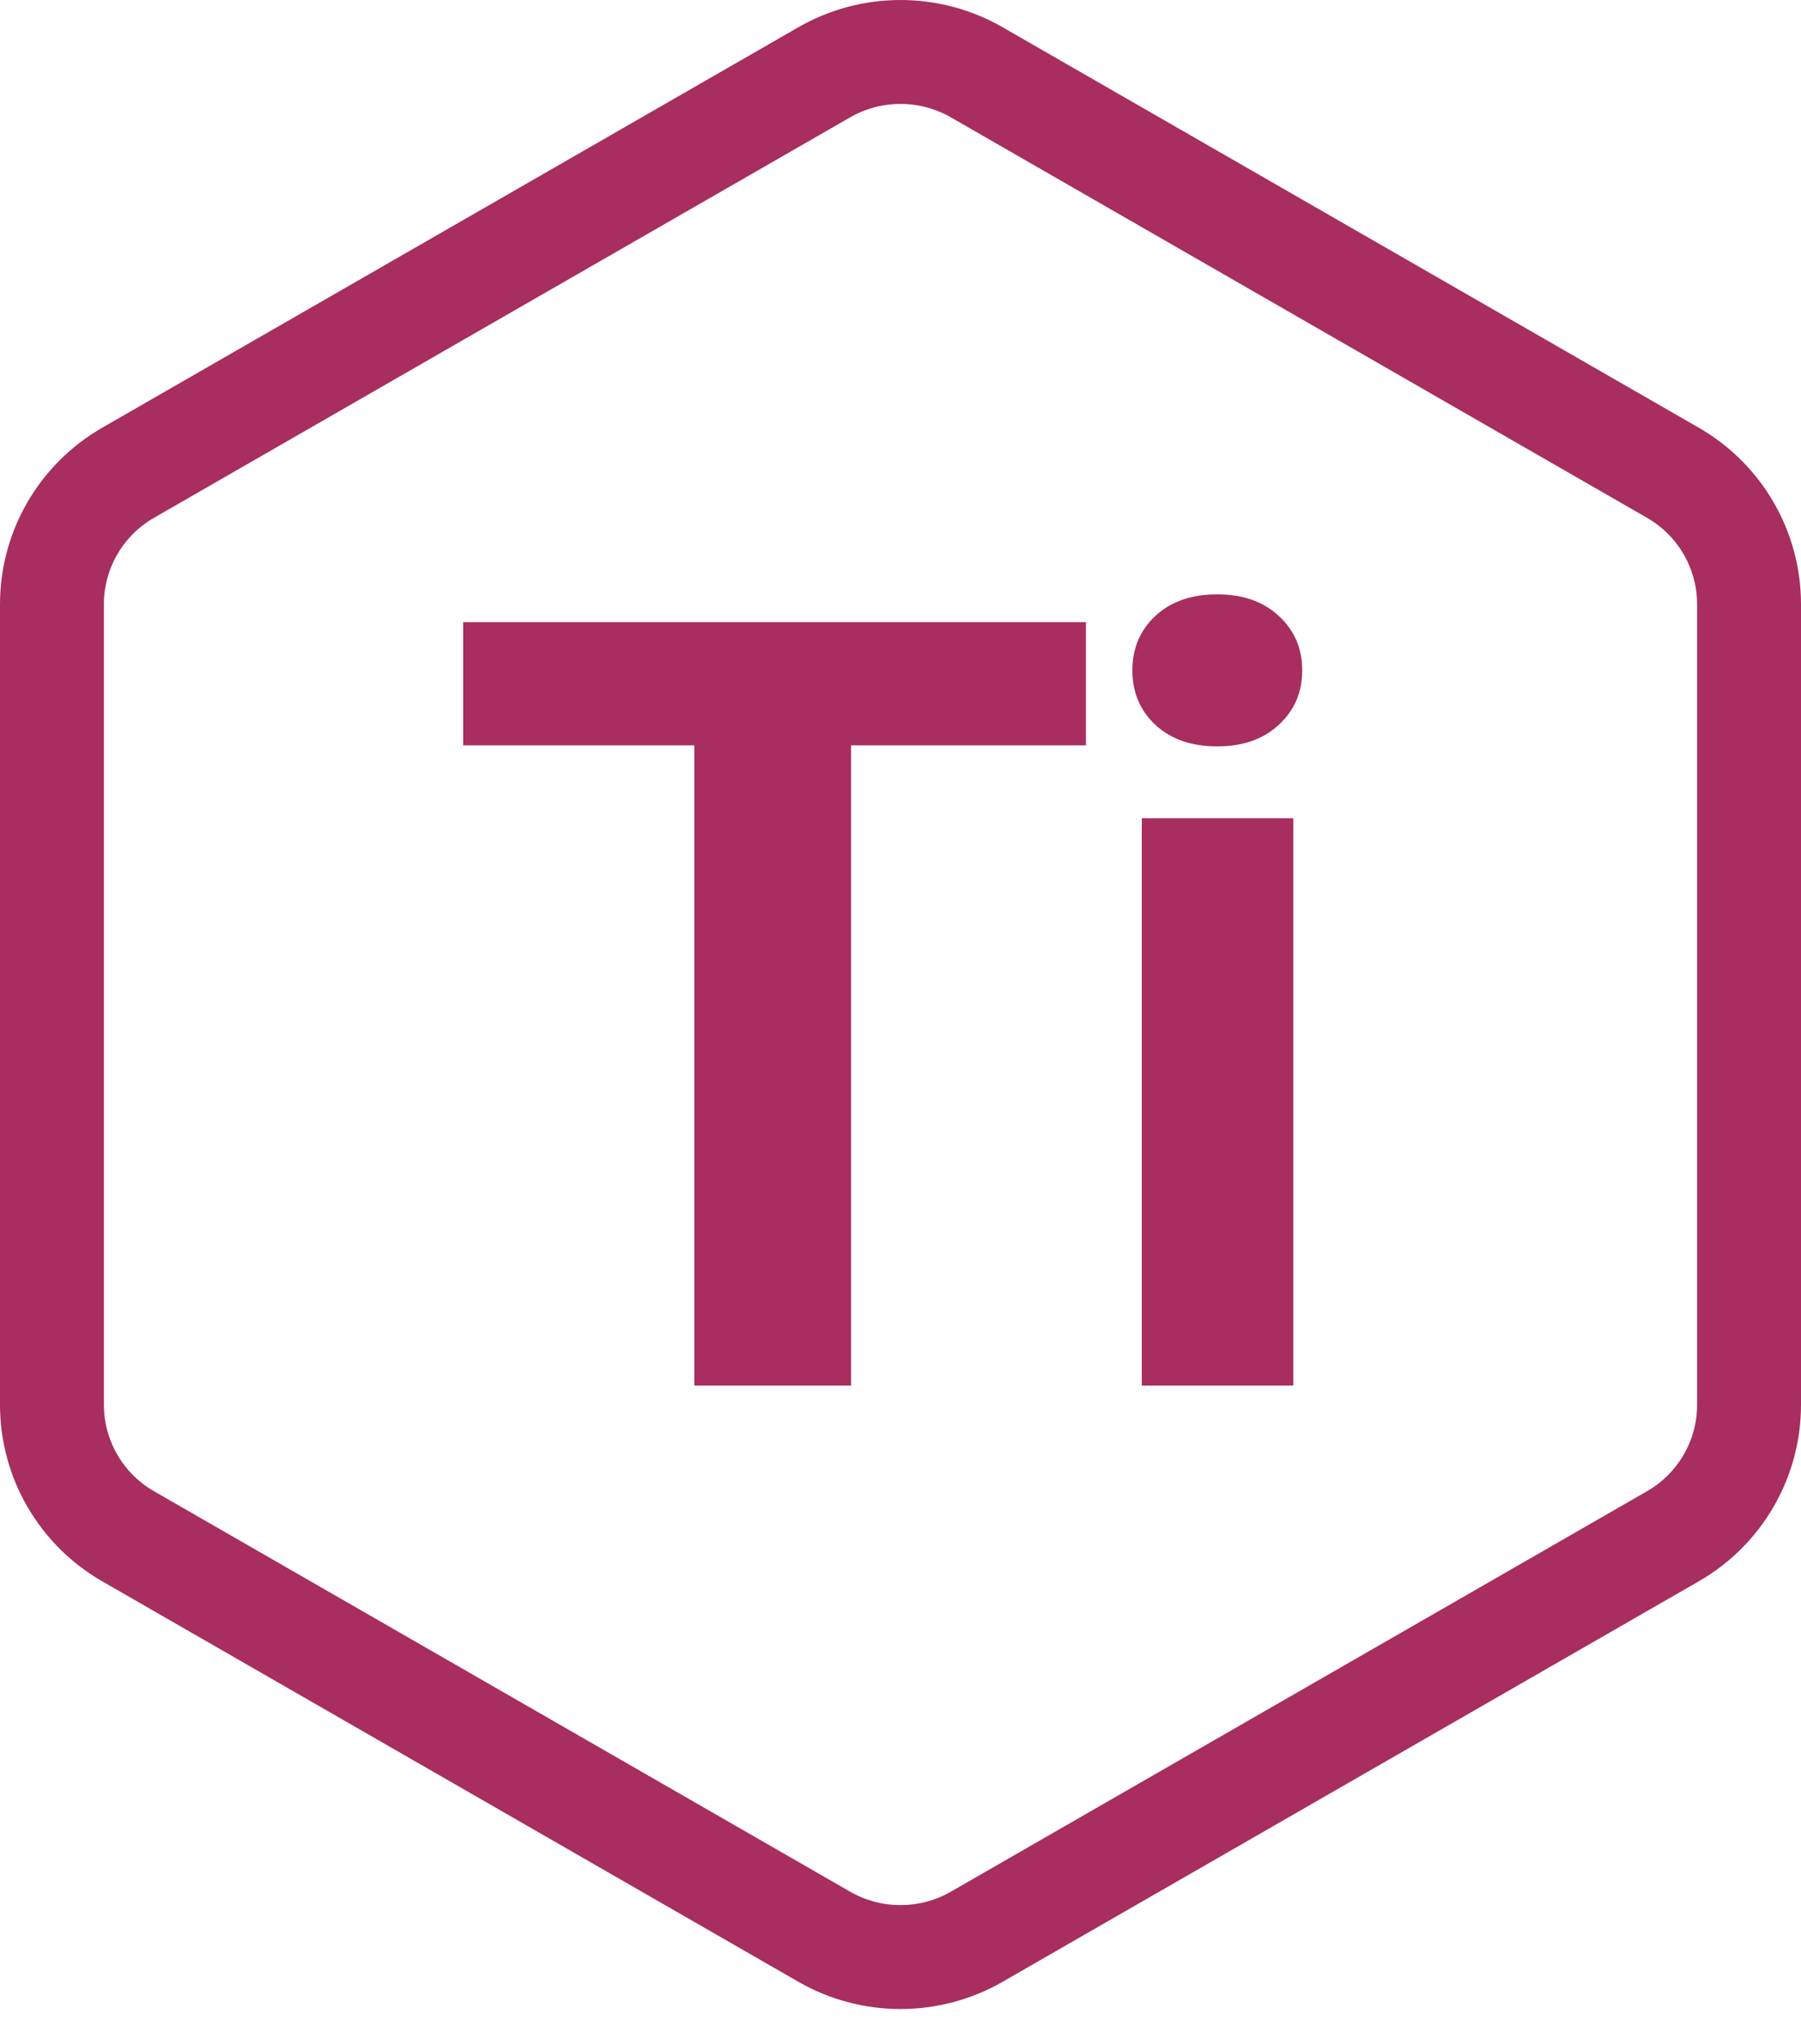
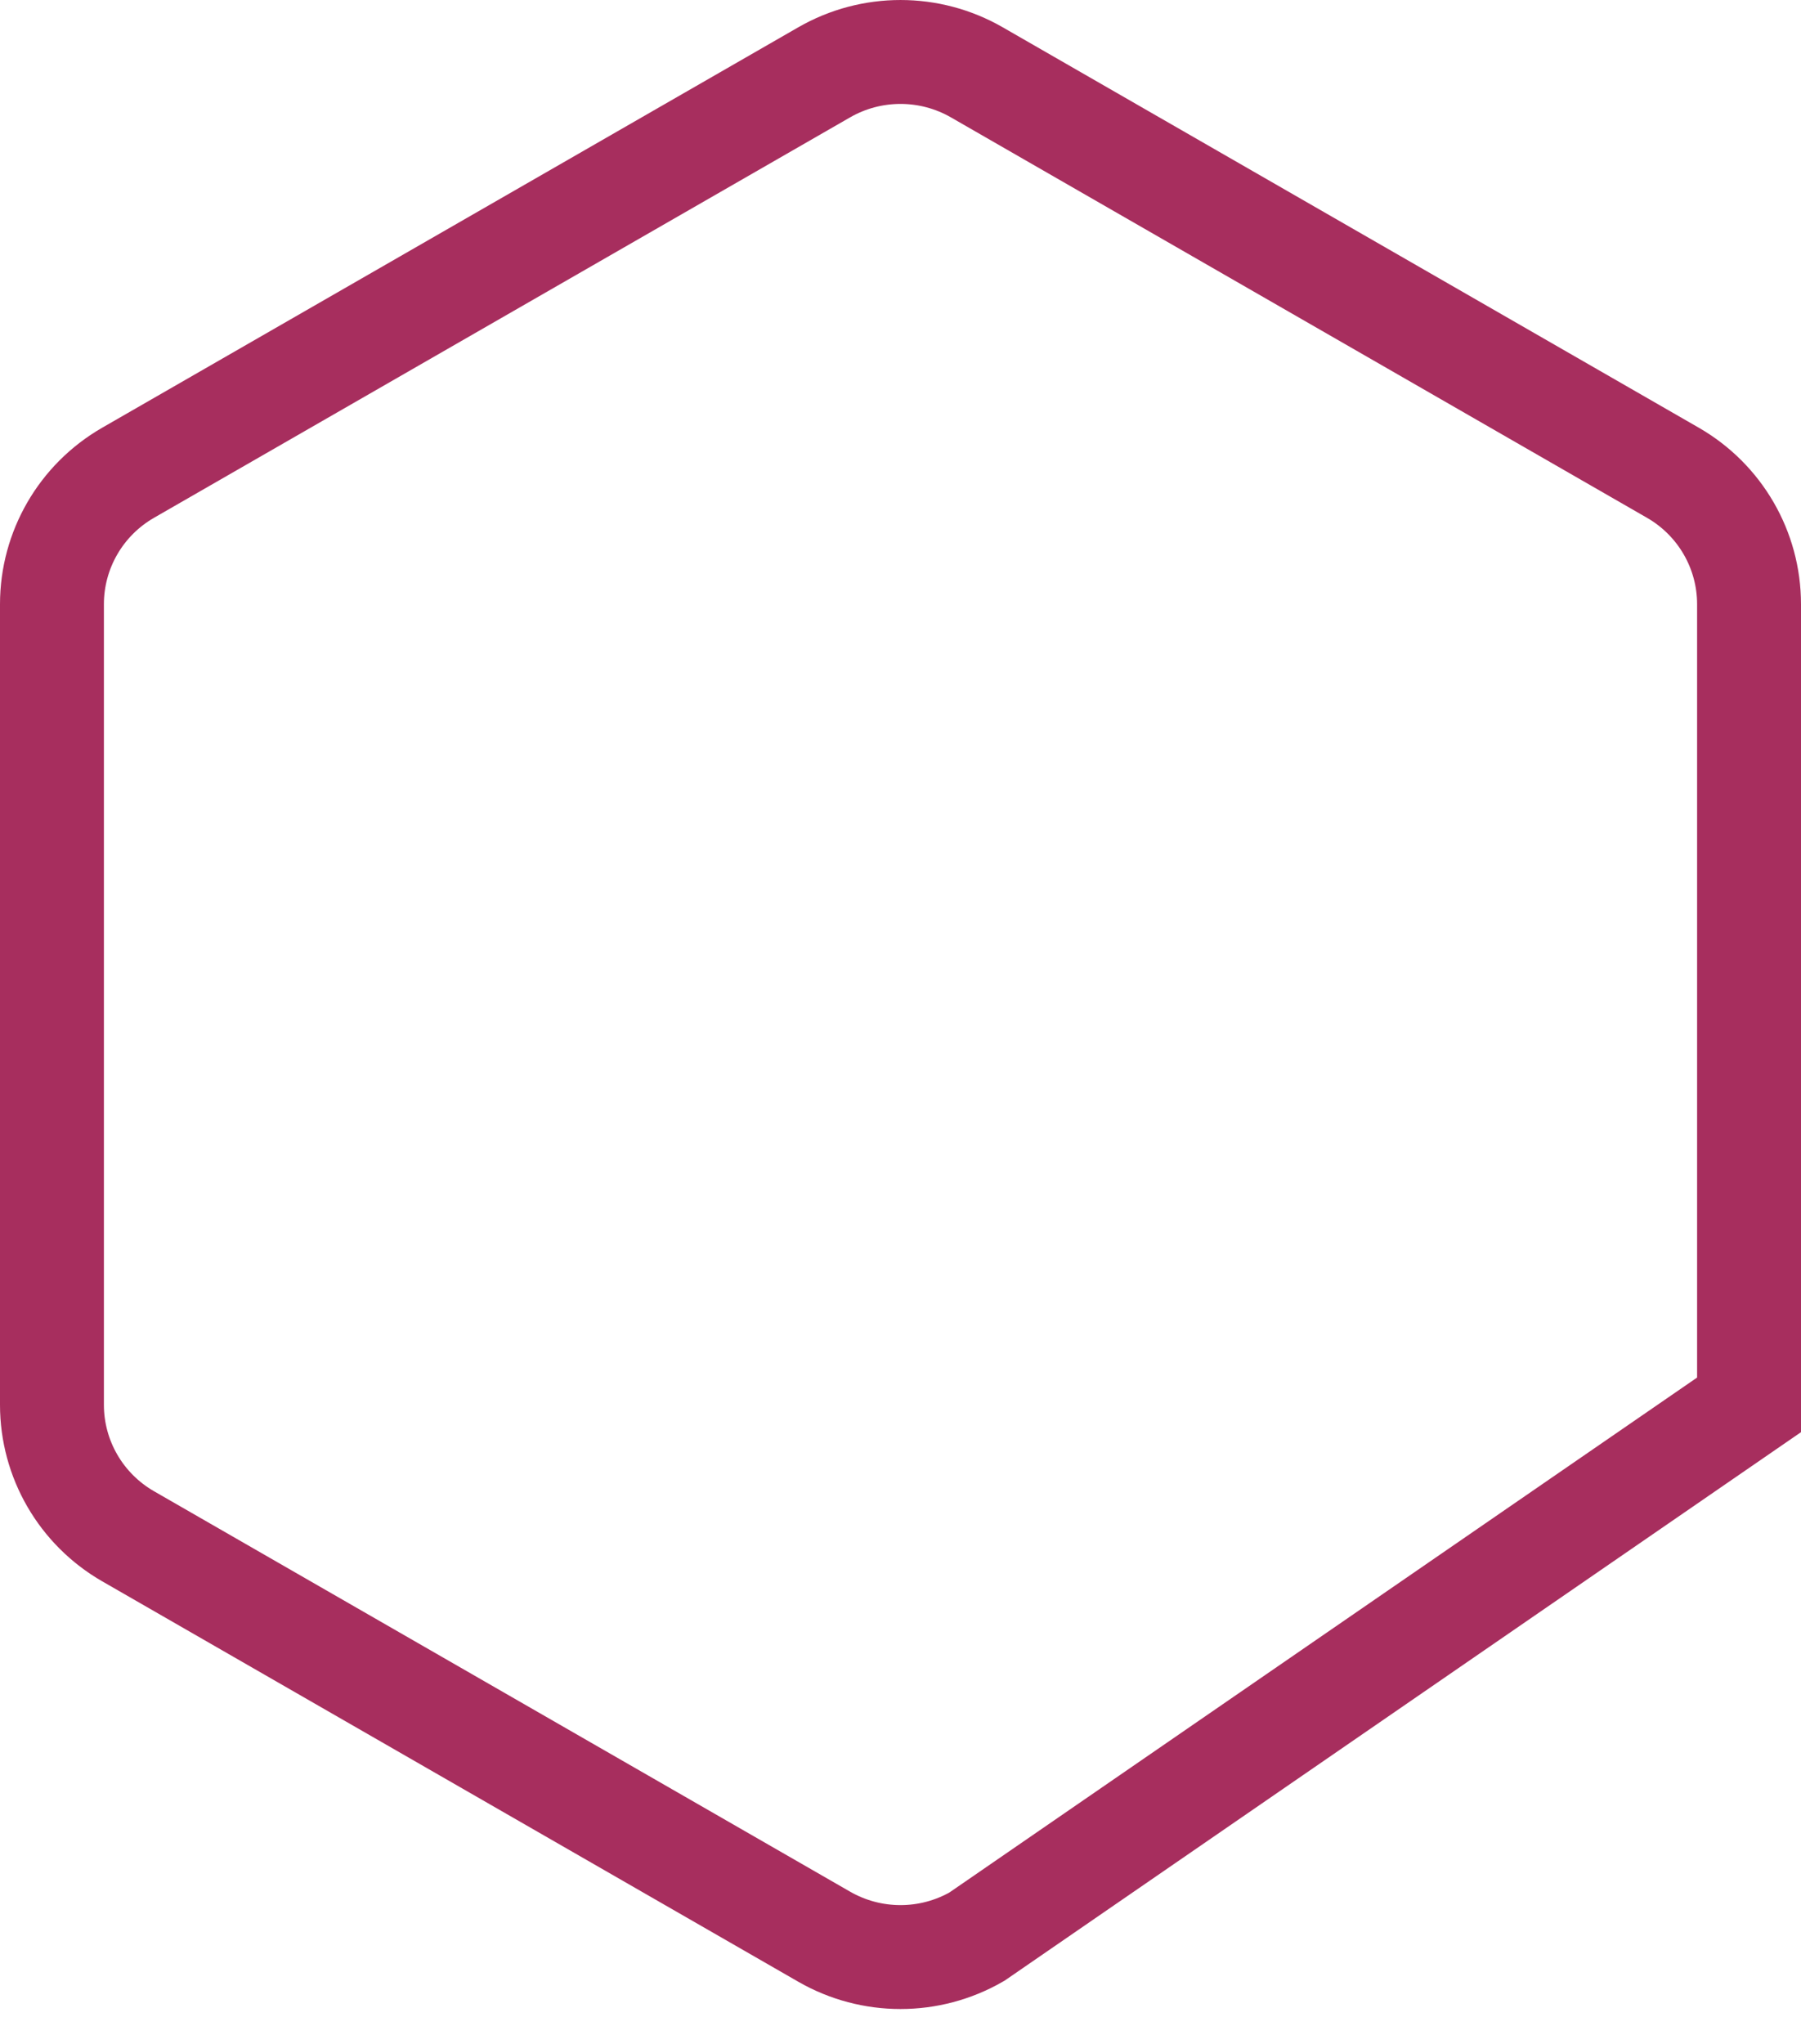
<svg xmlns="http://www.w3.org/2000/svg" width="52" height="59" viewBox="0 0 52 59" fill="none">
-   <path d="M28.205 2.089L48.299 13.647C49.663 14.431 50.5 15.879 50.5 17.442V40.558C50.5 42.121 49.663 43.569 48.299 44.353L28.205 55.911C26.841 56.696 25.159 56.696 23.795 55.911L3.701 44.353C2.337 43.569 1.5 42.121 1.5 40.558V17.442C1.5 15.879 2.337 14.431 3.701 13.647L23.795 2.089C25.159 1.304 26.841 1.304 28.205 2.089Z" stroke="#A72E5E" stroke-width="3" />
-   <path d="M24.573 17.961V40H20.047V17.961H24.573ZM31.354 17.961V21.518H13.372V17.961H31.354ZM37.342 23.622V40H32.967V23.622H37.342ZM32.695 19.354C32.695 18.718 32.917 18.193 33.361 17.779C33.805 17.366 34.4 17.159 35.147 17.159C35.883 17.159 36.474 17.366 36.918 17.779C37.372 18.193 37.599 18.718 37.599 19.354C37.599 19.989 37.372 20.514 36.918 20.928C36.474 21.341 35.883 21.548 35.147 21.548C34.4 21.548 33.805 21.341 33.361 20.928C32.917 20.514 32.695 19.989 32.695 19.354Z" fill="#A72E5E" />
+   <path d="M28.205 2.089L48.299 13.647C49.663 14.431 50.5 15.879 50.5 17.442V40.558L28.205 55.911C26.841 56.696 25.159 56.696 23.795 55.911L3.701 44.353C2.337 43.569 1.5 42.121 1.5 40.558V17.442C1.5 15.879 2.337 14.431 3.701 13.647L23.795 2.089C25.159 1.304 26.841 1.304 28.205 2.089Z" stroke="#A72E5E" stroke-width="3" />
</svg>